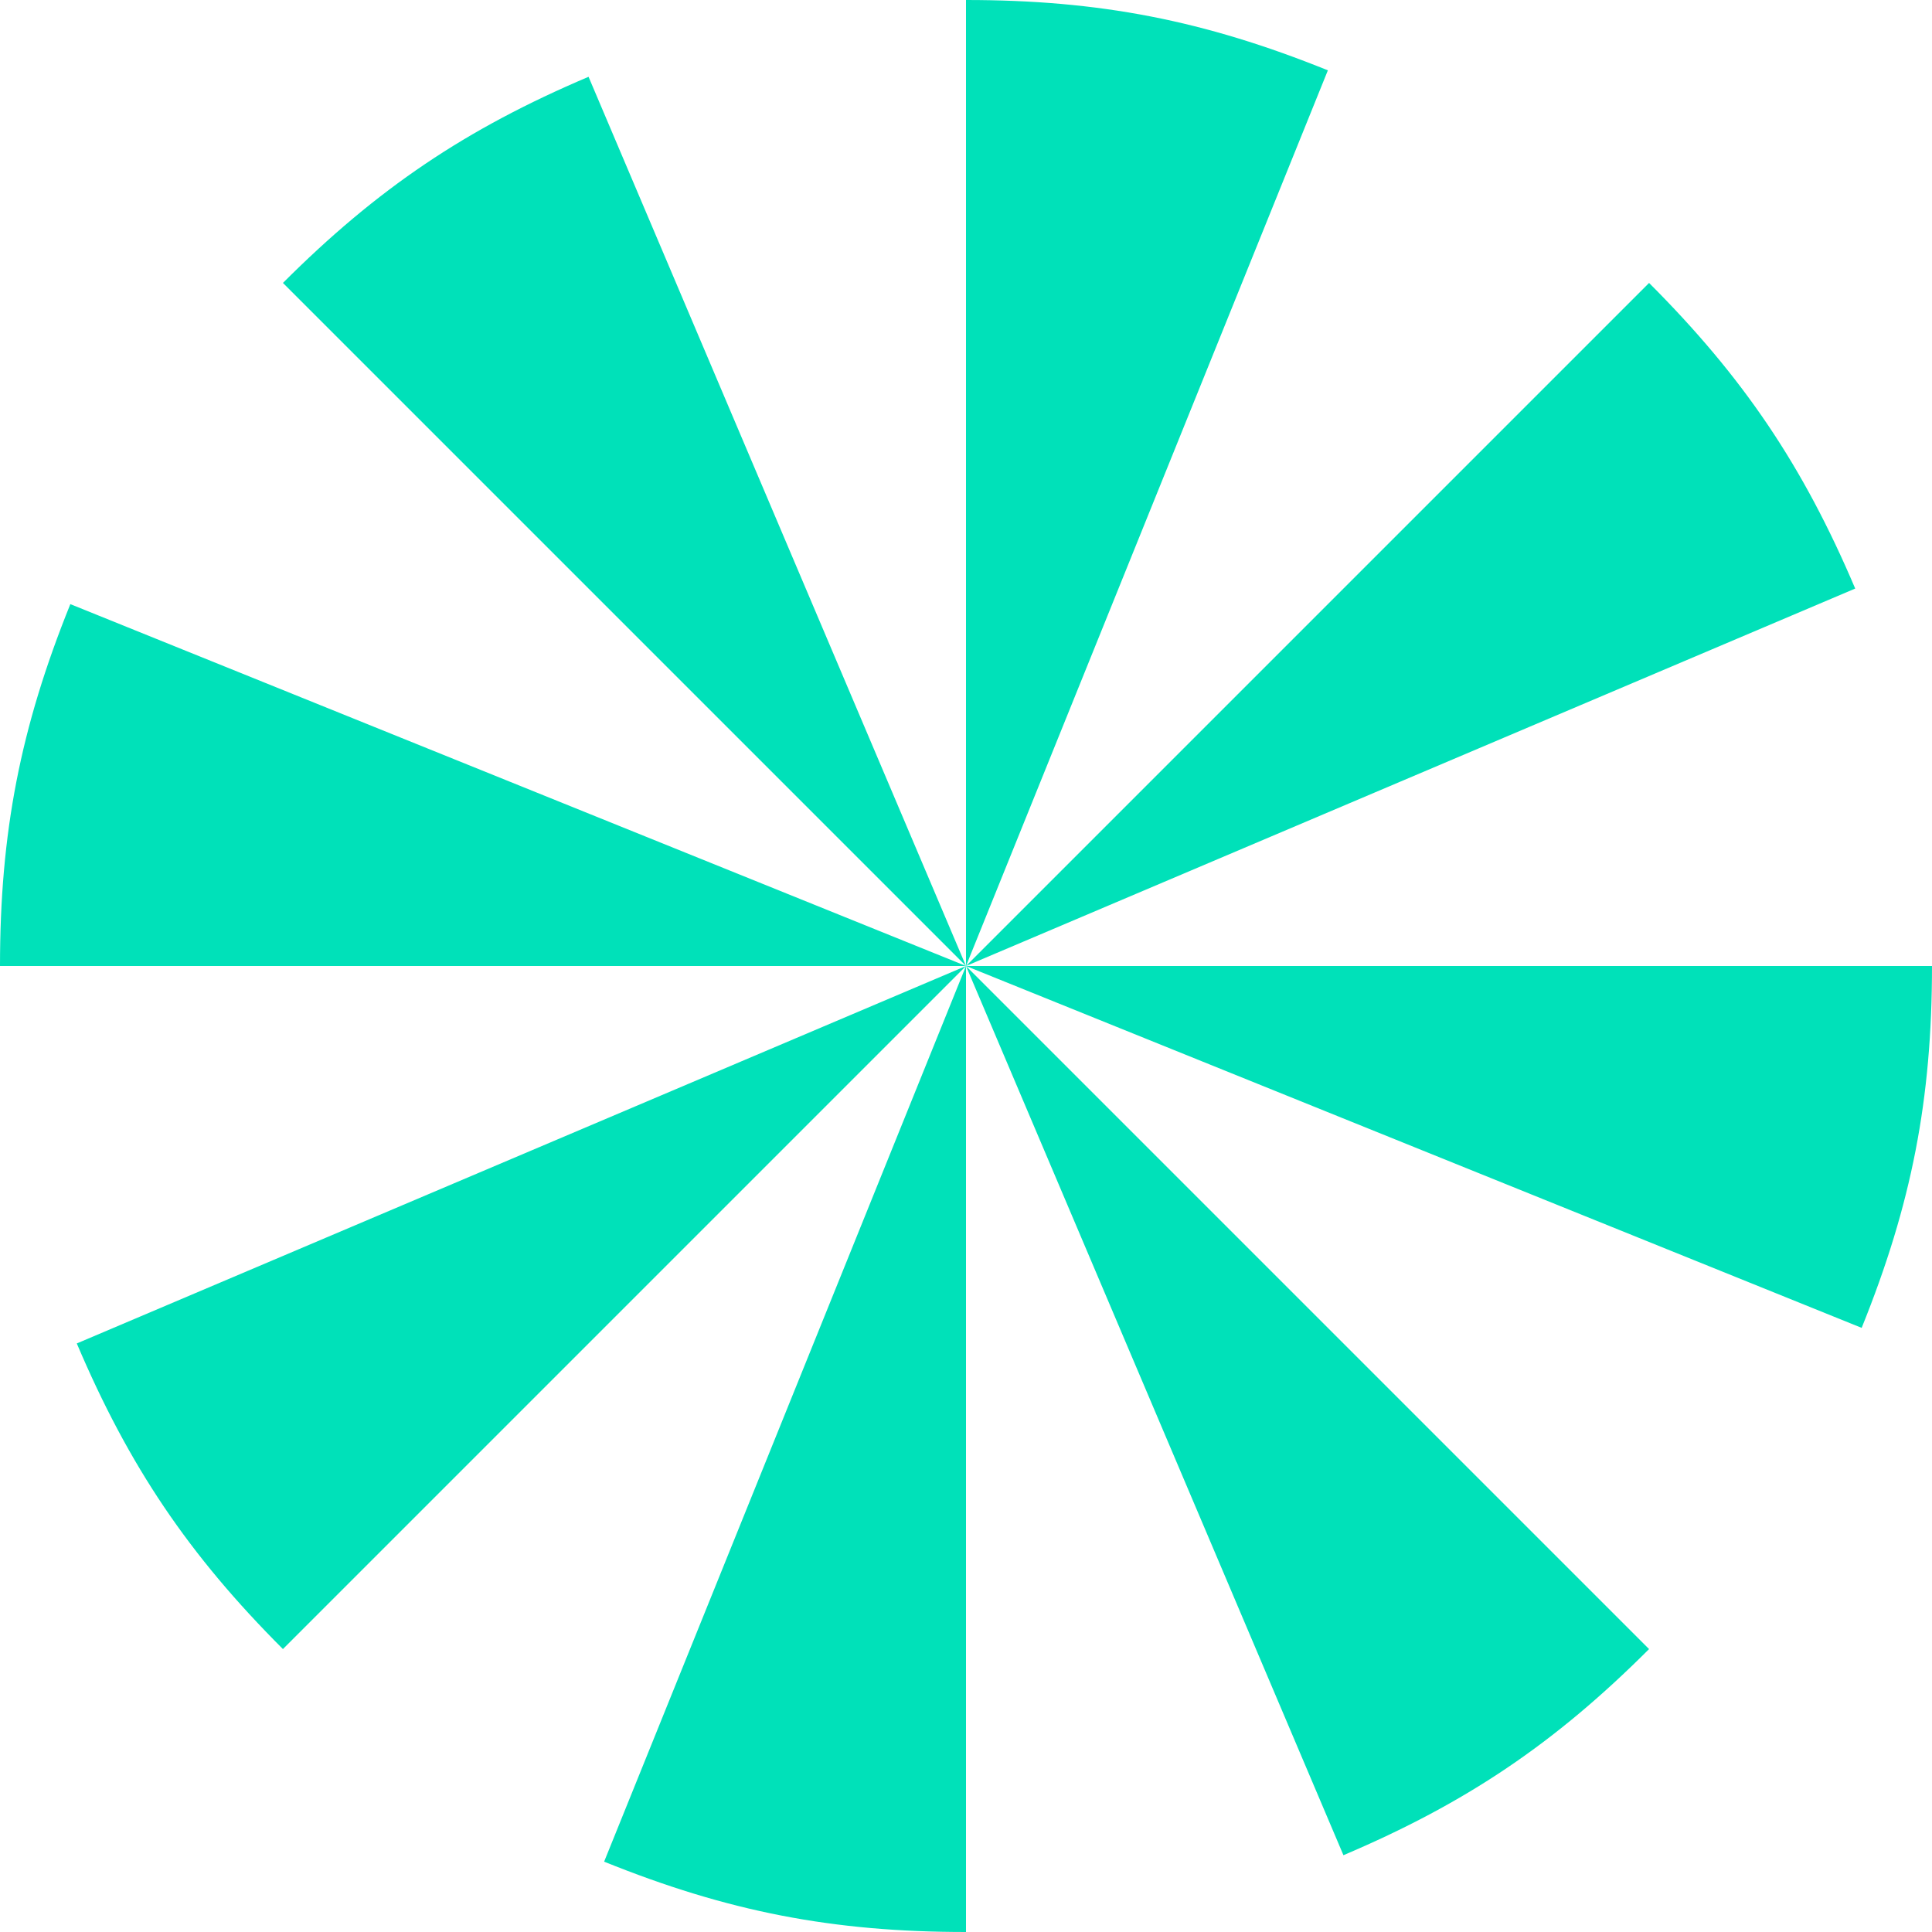
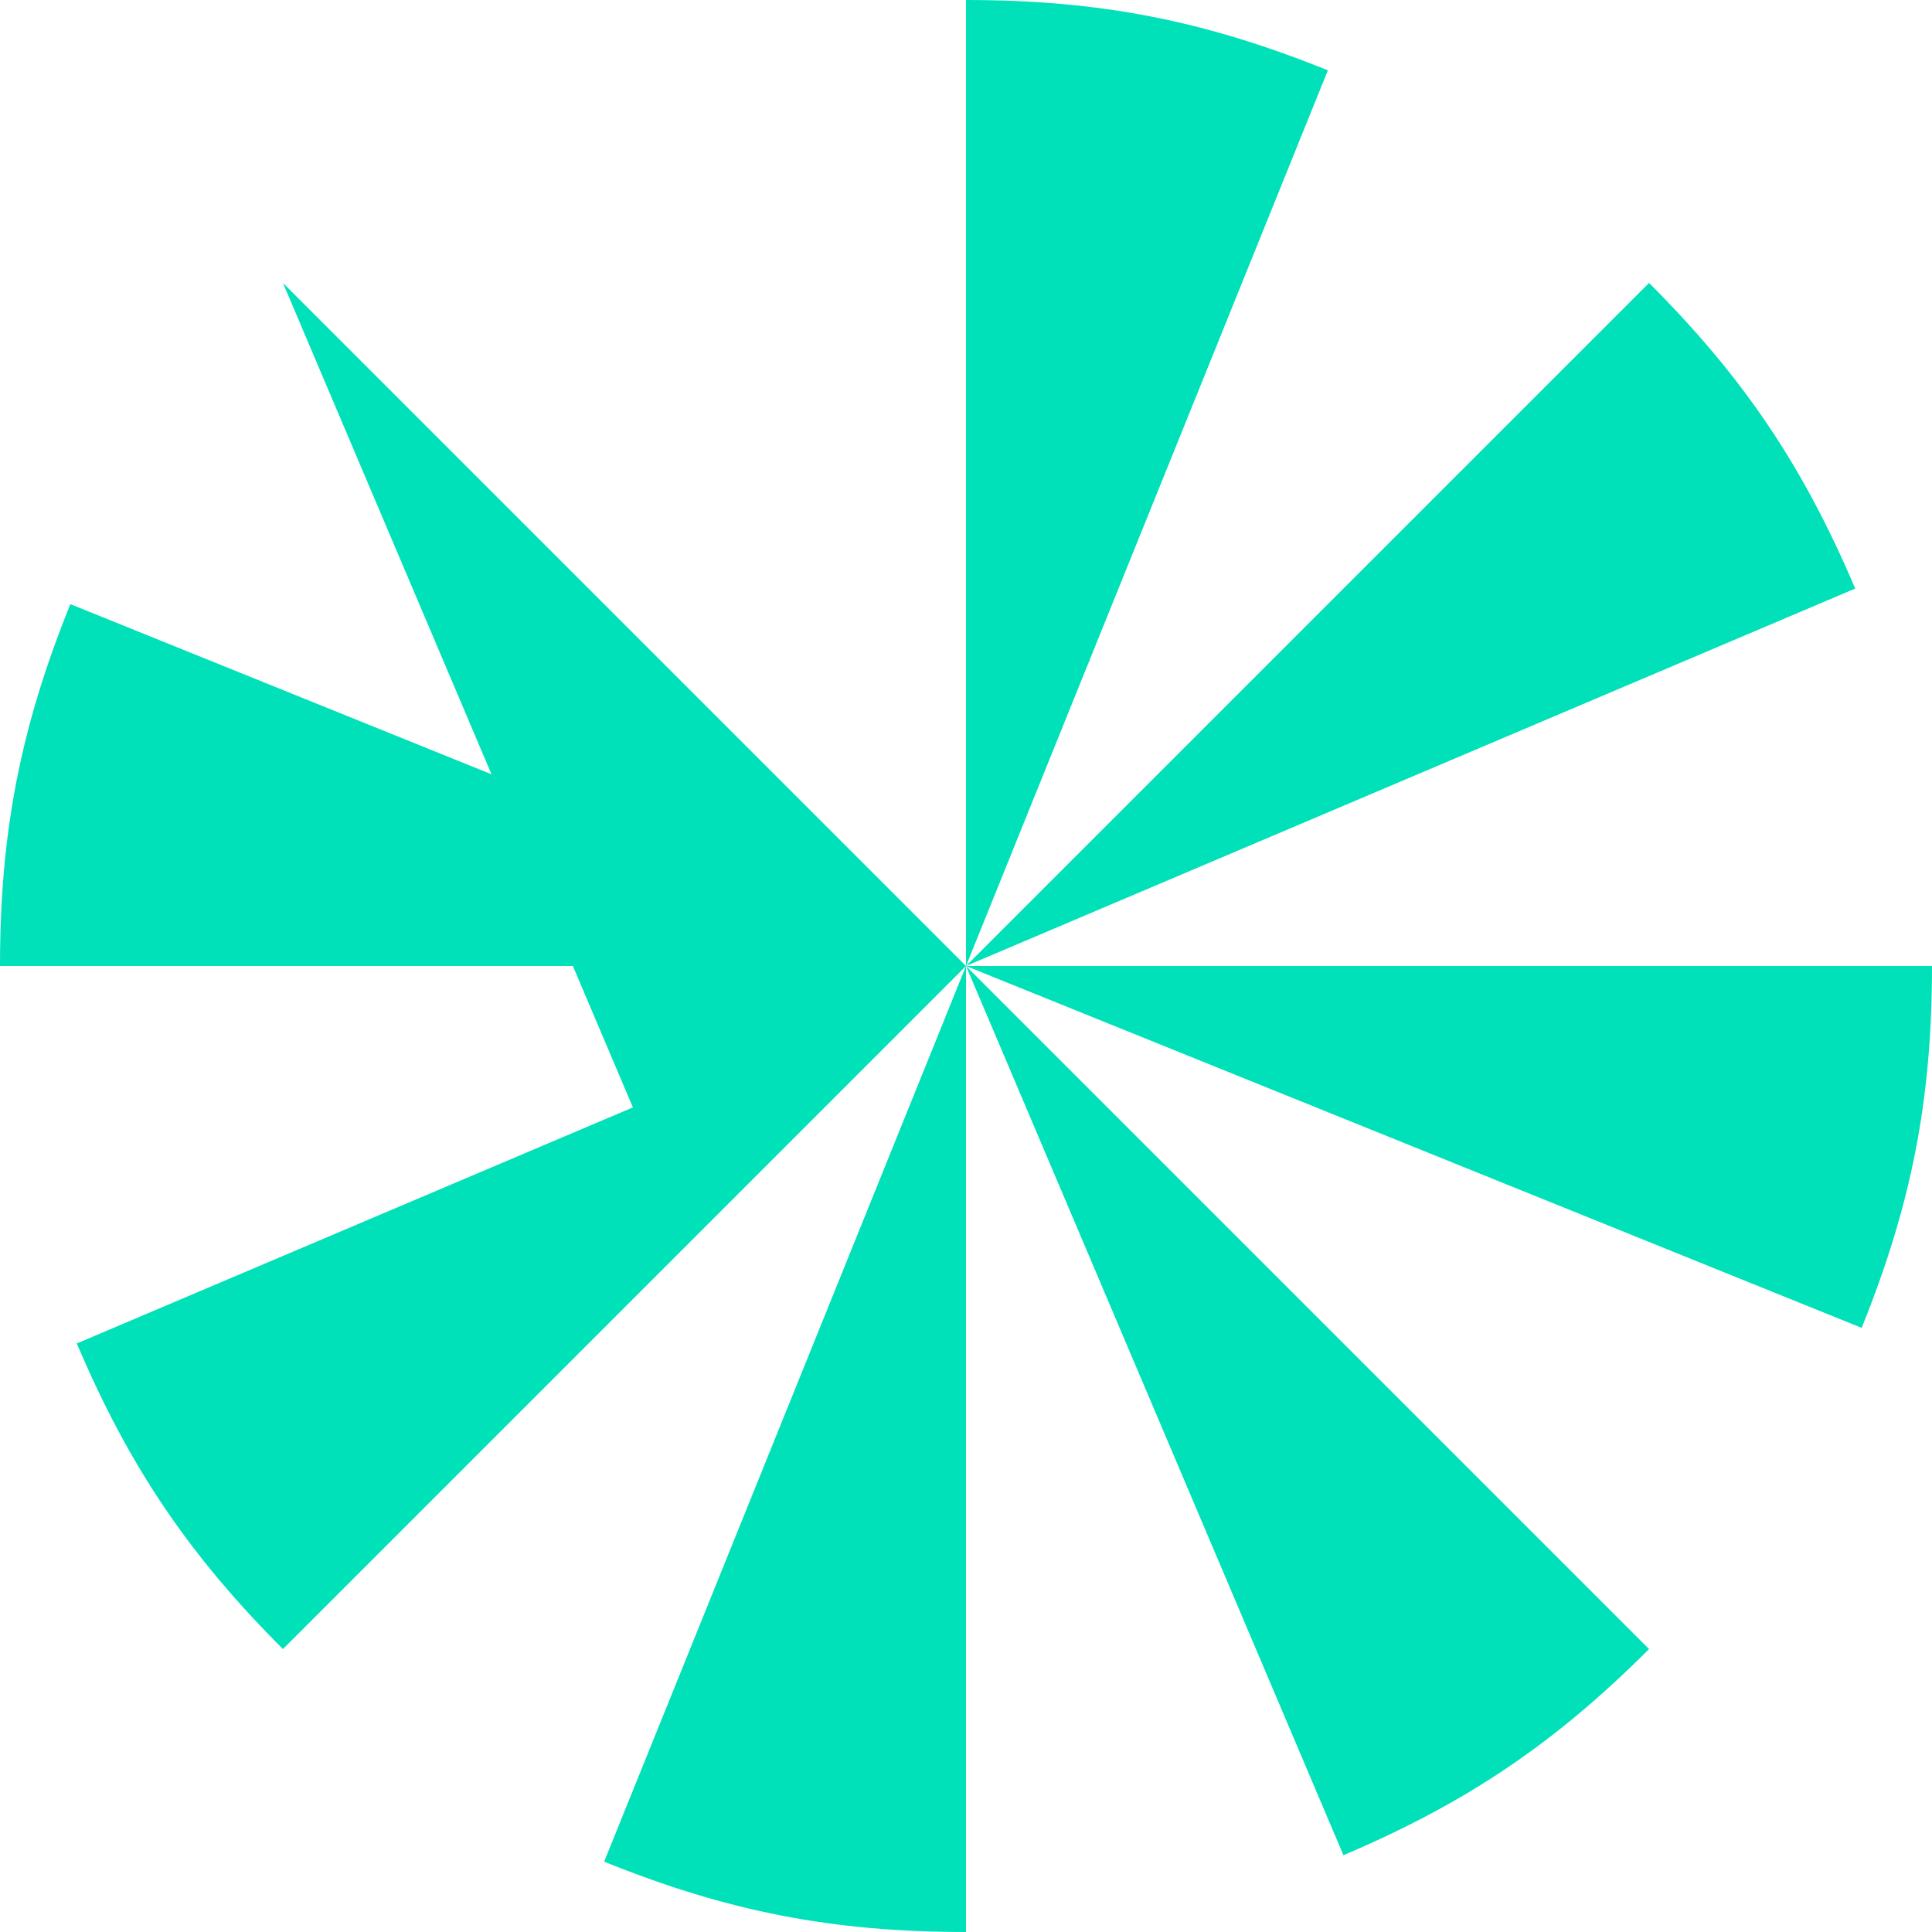
<svg xmlns="http://www.w3.org/2000/svg" version="1.1" width="524" height="524">
  <svg id="SvgjsSvg1011" width="524" height="524" viewBox="0 0 524 524">
-     <path d="M262,262L76.738,76.738c25.579-25.579,49.591-41.776,82.89-55.91l102.371,241.172ZM19.078,163.853C5.527,197.393,0,225.826,0,262h262L19.078,163.853ZM20.827,364.371c14.135,33.299,30.332,57.311,55.911,82.891l185.262-185.263L20.827,364.371ZM163.852,504.922c33.541,13.551,61.973,19.078,98.148,19.078v-262l-98.148,242.922ZM364.371,503.172c33.299-14.134,57.311-30.331,82.89-55.909l-185.262-185.263,102.371,241.172ZM504.922,360.147c13.551-33.54,19.078-61.972,19.078-98.147h-262l242.922,98.147ZM503.172,159.629c-14.135-33.299-30.331-57.311-55.91-82.89l-185.262,185.262,241.172-102.371ZM360.147,19.078C326.607,5.527,298.174,0,262,0v262L360.147,19.078Z" fill="#00e1b9" />
+     <path d="M262,262L76.738,76.738l102.371,241.172ZM19.078,163.853C5.527,197.393,0,225.826,0,262h262L19.078,163.853ZM20.827,364.371c14.135,33.299,30.332,57.311,55.911,82.891l185.262-185.263L20.827,364.371ZM163.852,504.922c33.541,13.551,61.973,19.078,98.148,19.078v-262l-98.148,242.922ZM364.371,503.172c33.299-14.134,57.311-30.331,82.89-55.909l-185.262-185.263,102.371,241.172ZM504.922,360.147c13.551-33.54,19.078-61.972,19.078-98.147h-262l242.922,98.147ZM503.172,159.629c-14.135-33.299-30.331-57.311-55.91-82.89l-185.262,185.262,241.172-102.371ZM360.147,19.078C326.607,5.527,298.174,0,262,0v262L360.147,19.078Z" fill="#00e1b9" />
  </svg>
  <style>@media (prefers-color-scheme: light) { :root { filter: none; } }
@media (prefers-color-scheme: dark) { :root { filter: none; } }
</style>
</svg>